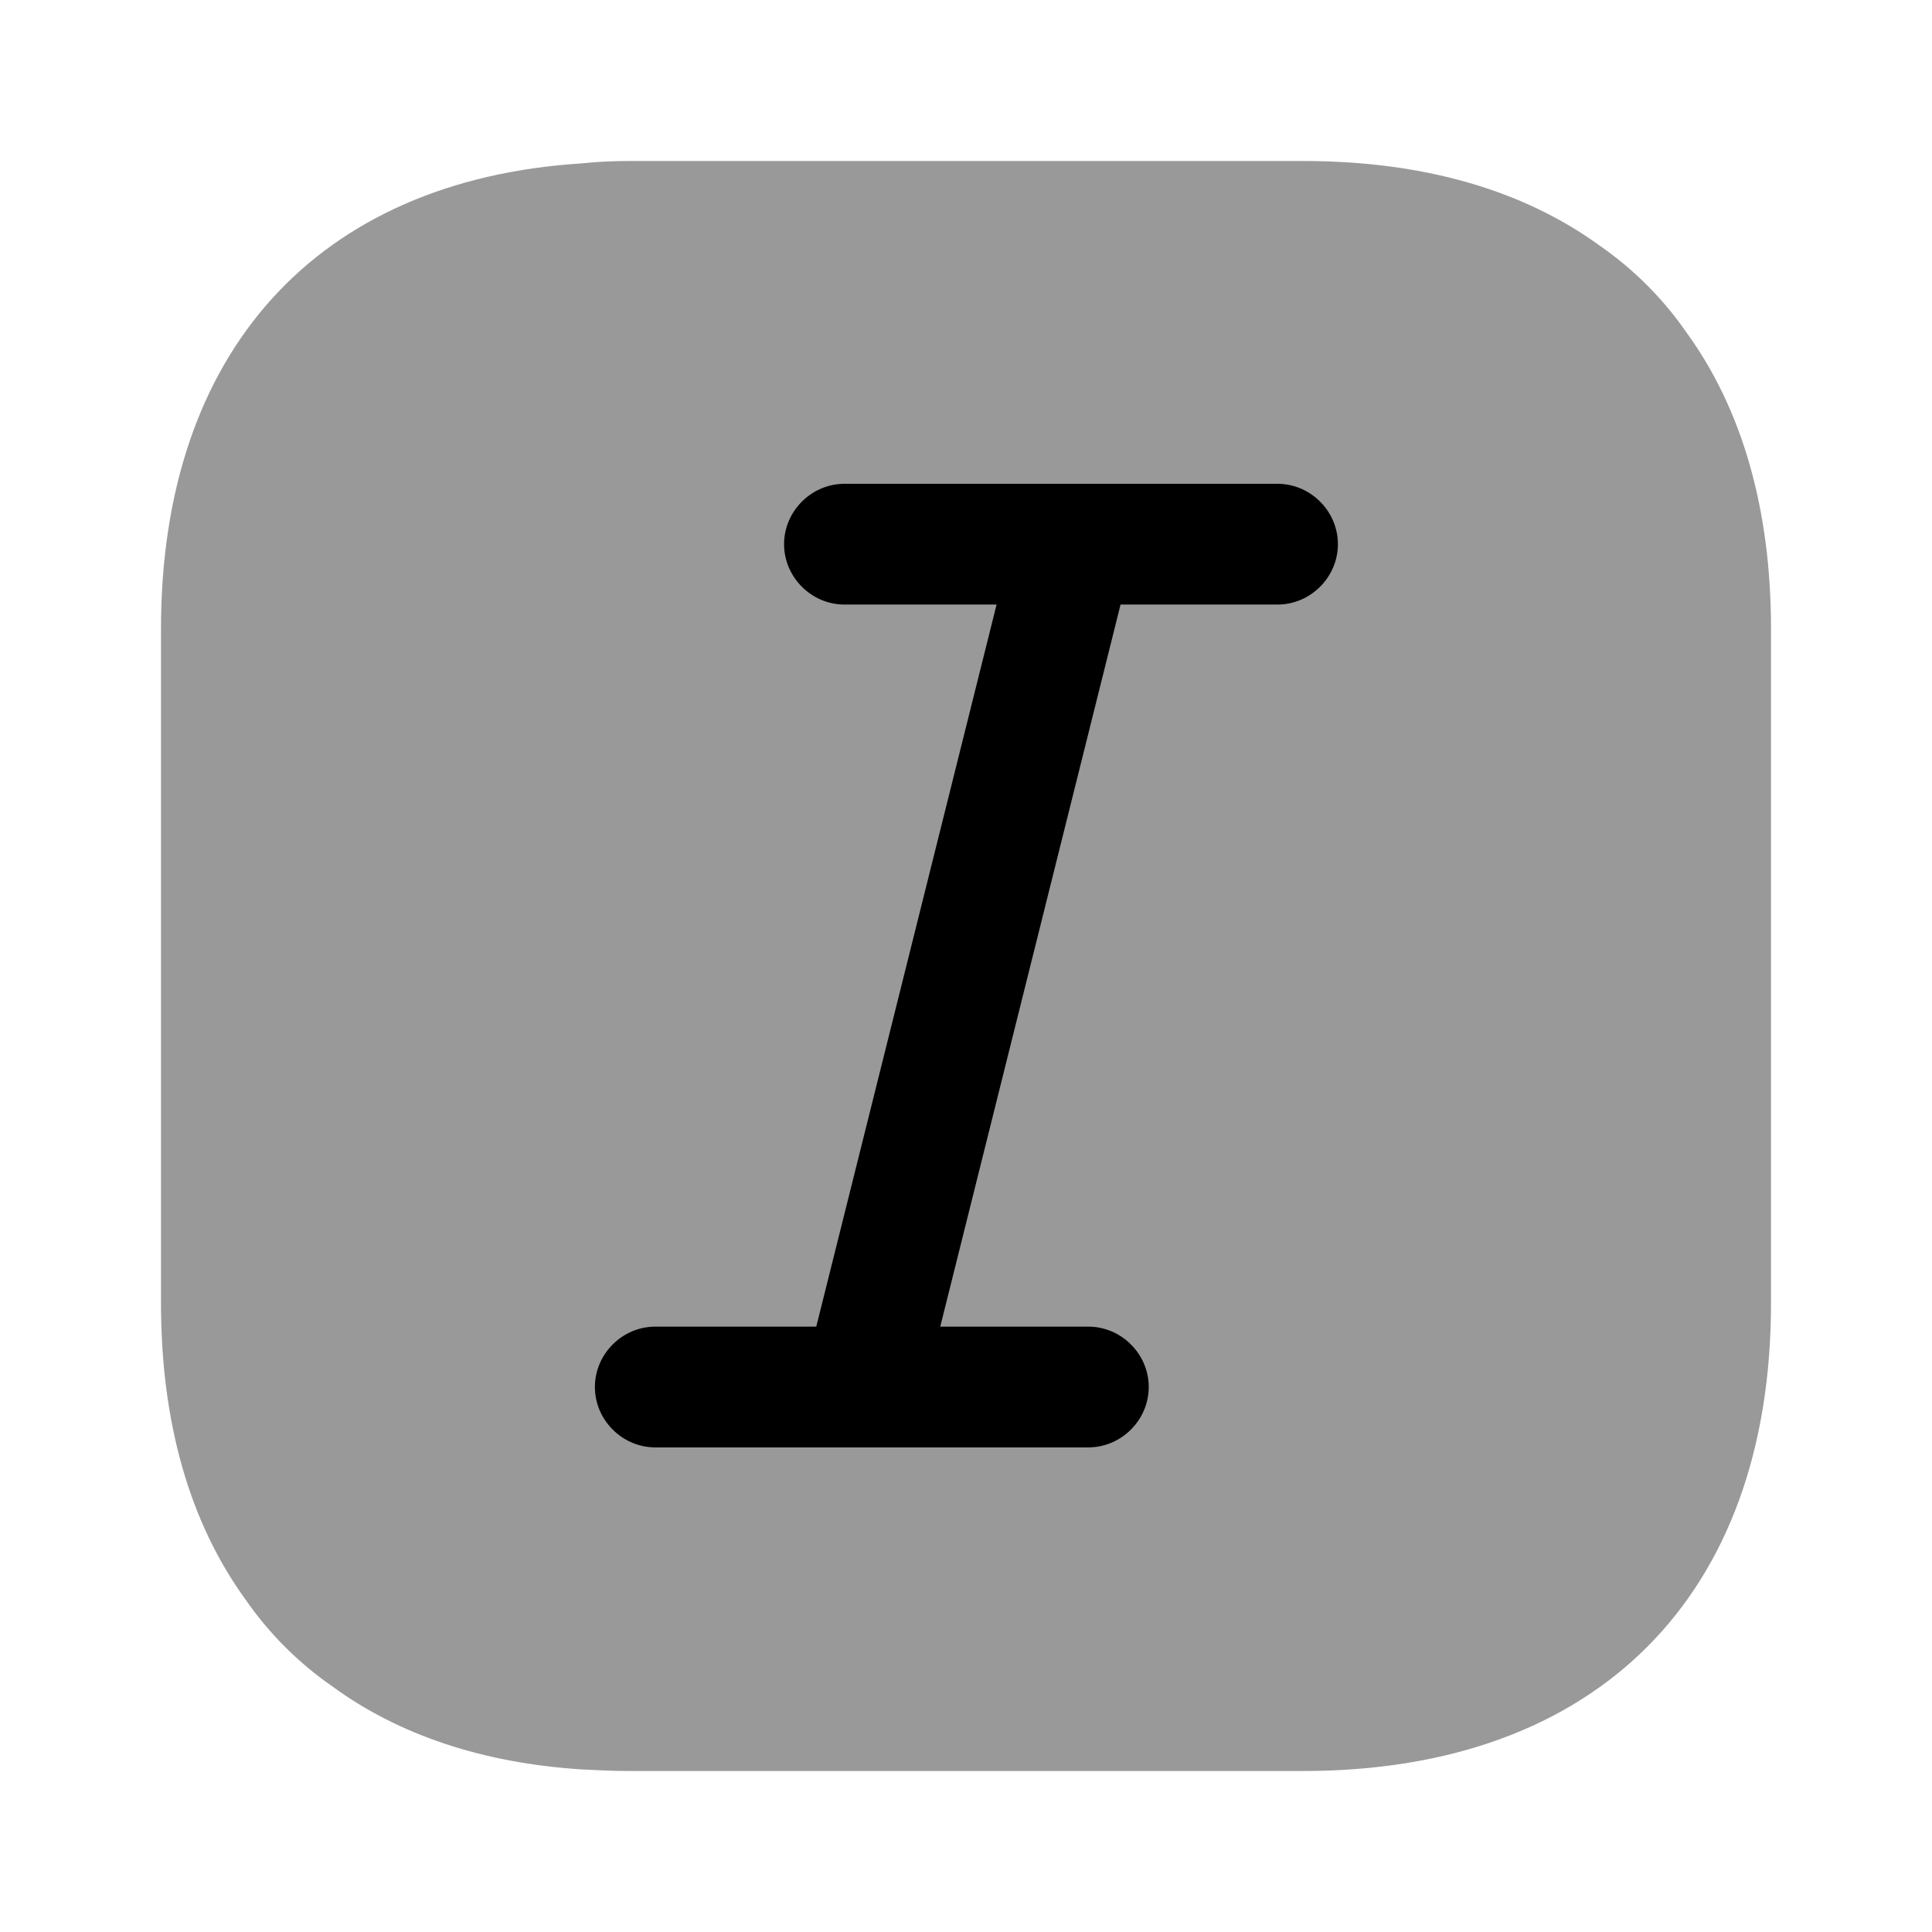
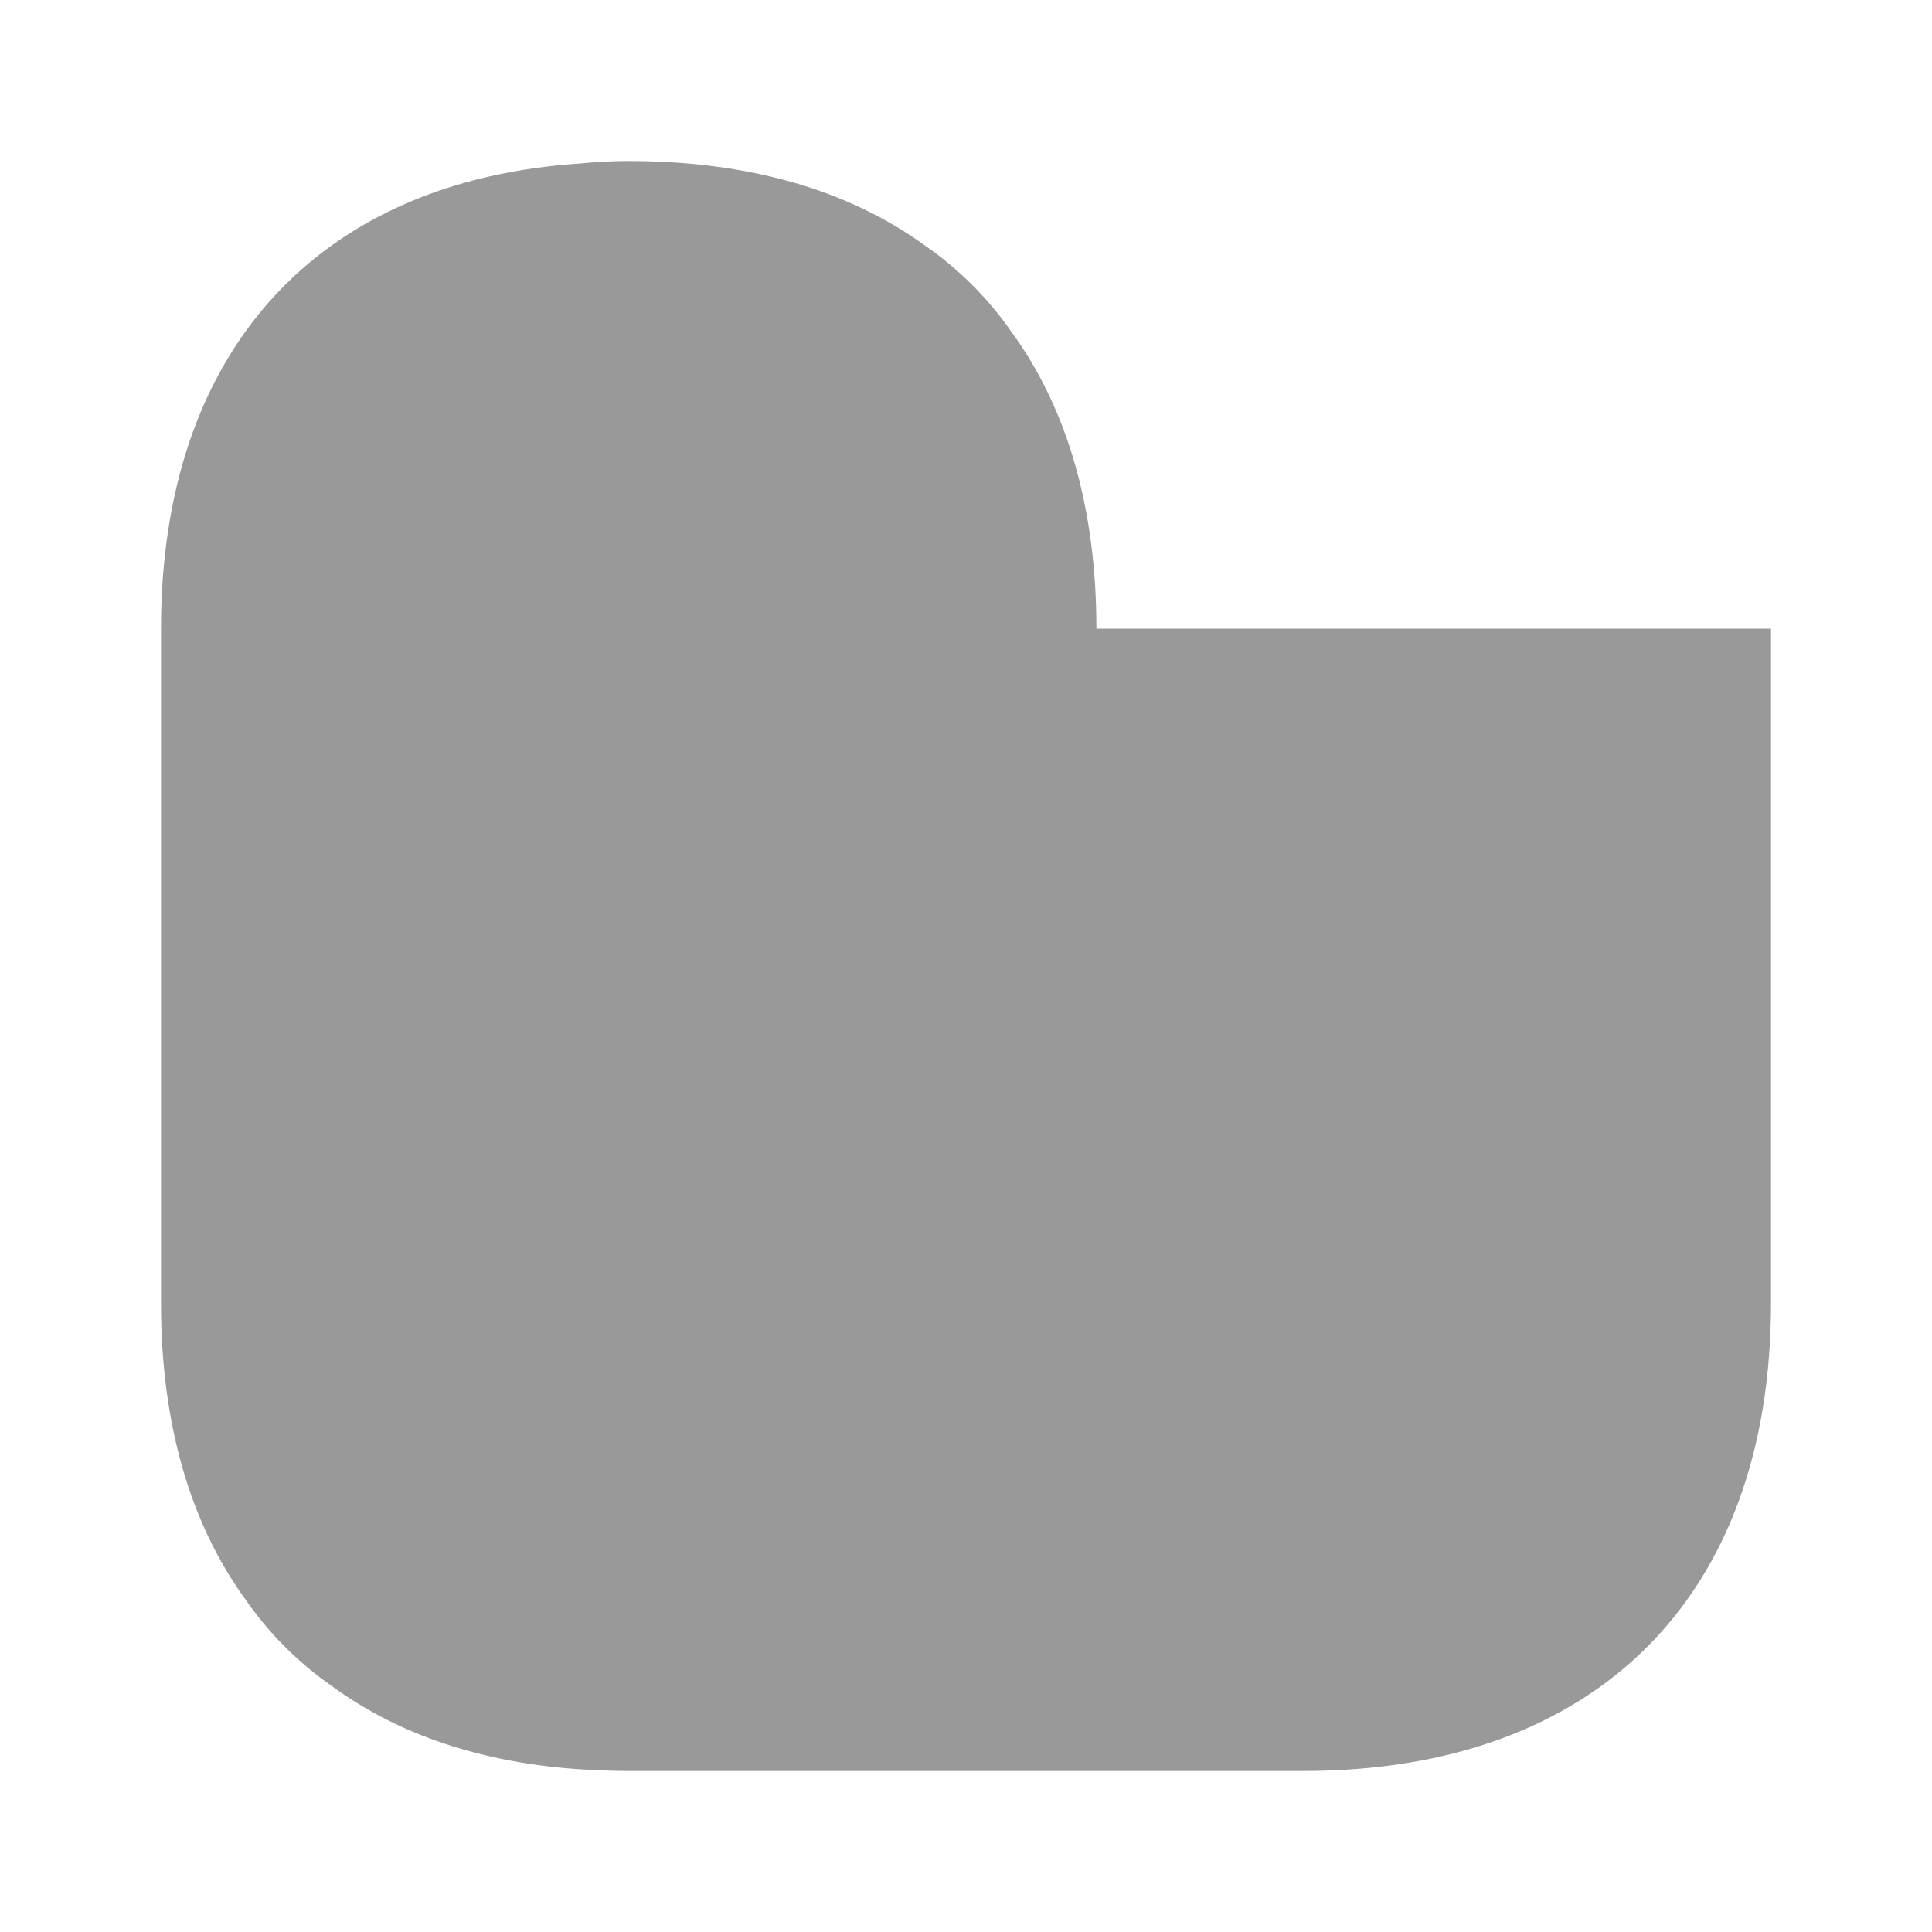
<svg xmlns="http://www.w3.org/2000/svg" viewBox="0 0 24 24" fill="currentColor" aria-hidden="true">
-   <path d="M22 7.81v8.38c0 3.64-2.17 5.81-5.81 5.81H7.81c-.2 0-.4-.01-.59-.02-1.23-.08-2.27-.43-3.09-1.03-.42-.29-.79-.66-1.08-1.08C2.36 18.92 2 17.68 2 16.19V7.81c0-3.44 1.94-5.57 5.22-5.78.19-.02.39-.03.59-.03h8.38c1.49 0 2.73.36 3.68 1.05.42.29.79.66 1.08 1.08.69.95 1.05 2.19 1.05 3.68z" opacity=".4" />
-   <path d="M15.87 6.01h-5.38c-.41 0-.75.34-.75.75s.34.75.75.75h1.89l-2.24 8.97h-2c-.41 0-.75.34-.75.75s.34.75.75.75h5.38c.41 0 .75-.34.75-.75s-.34-.75-.75-.75h-1.84l2.24-8.97h1.95c.41 0 .75-.34.75-.75s-.34-.75-.75-.75z" />
+   <path d="M22 7.81v8.38c0 3.64-2.17 5.81-5.81 5.81H7.81c-.2 0-.4-.01-.59-.02-1.23-.08-2.27-.43-3.09-1.03-.42-.29-.79-.66-1.08-1.08C2.36 18.92 2 17.68 2 16.19V7.81c0-3.44 1.94-5.57 5.22-5.78.19-.02.39-.03.59-.03c1.49 0 2.73.36 3.68 1.05.42.29.79.66 1.08 1.08.69.95 1.05 2.19 1.05 3.68z" opacity=".4" />
</svg>